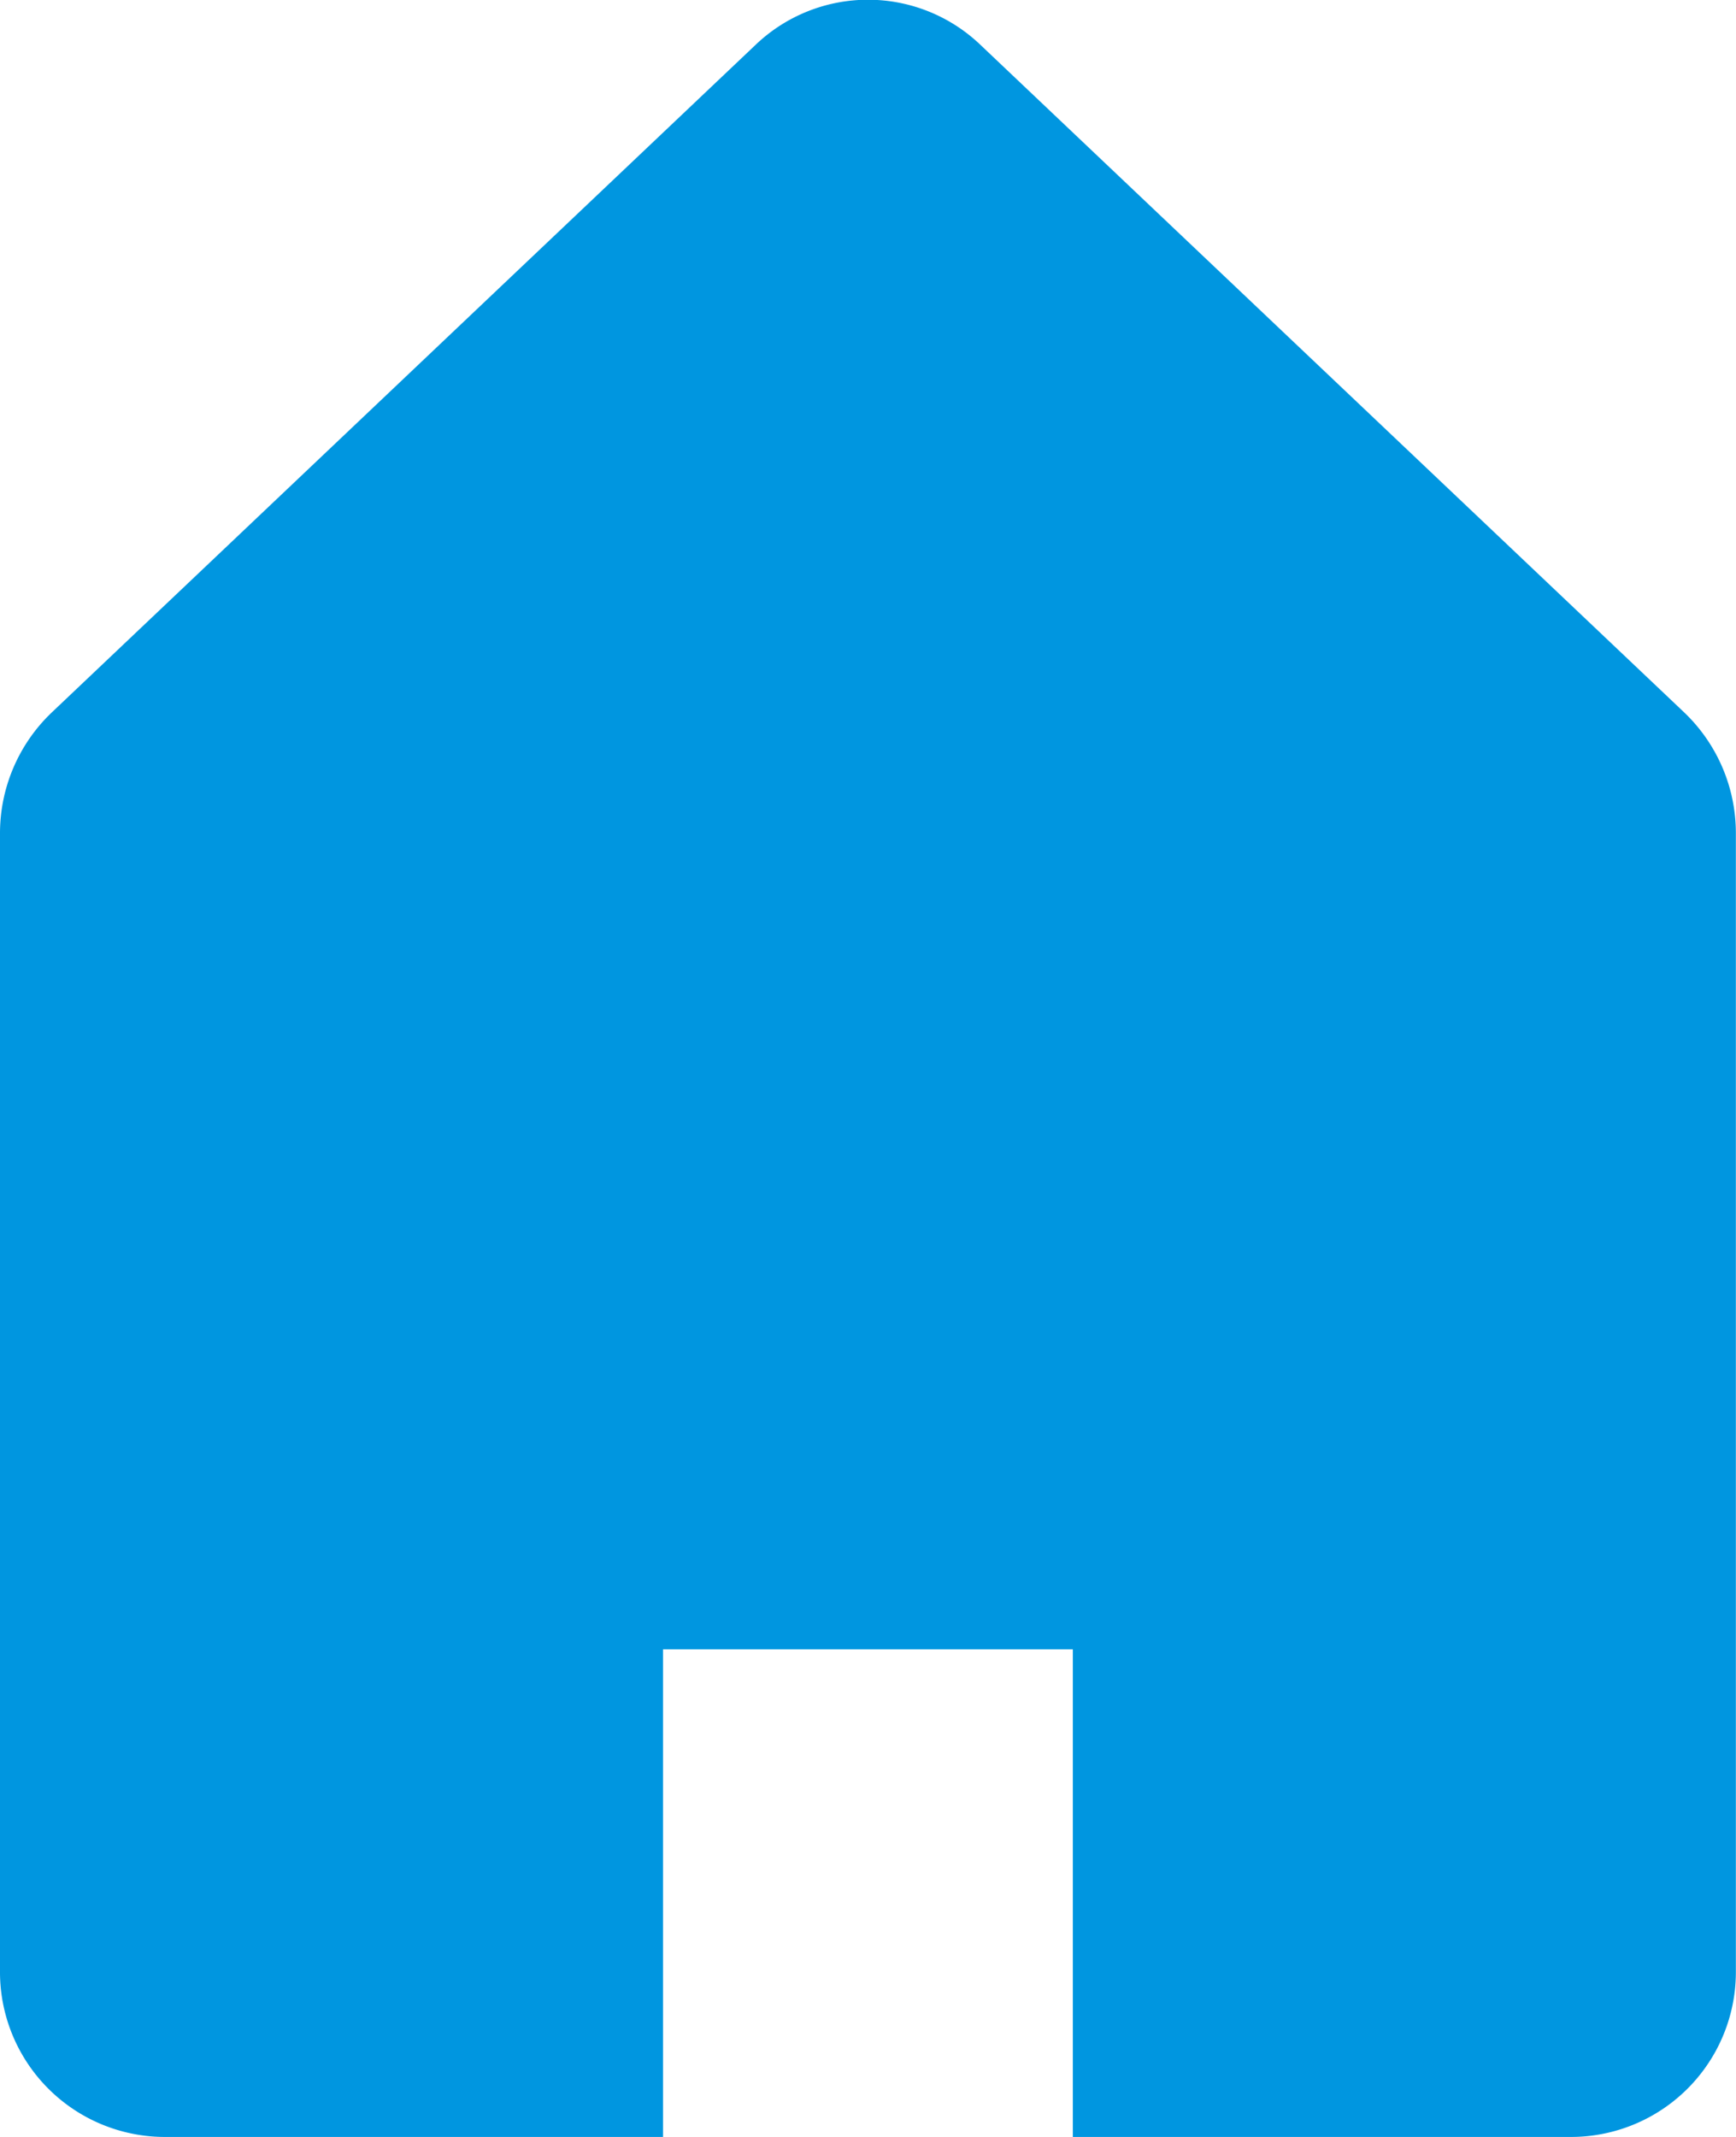
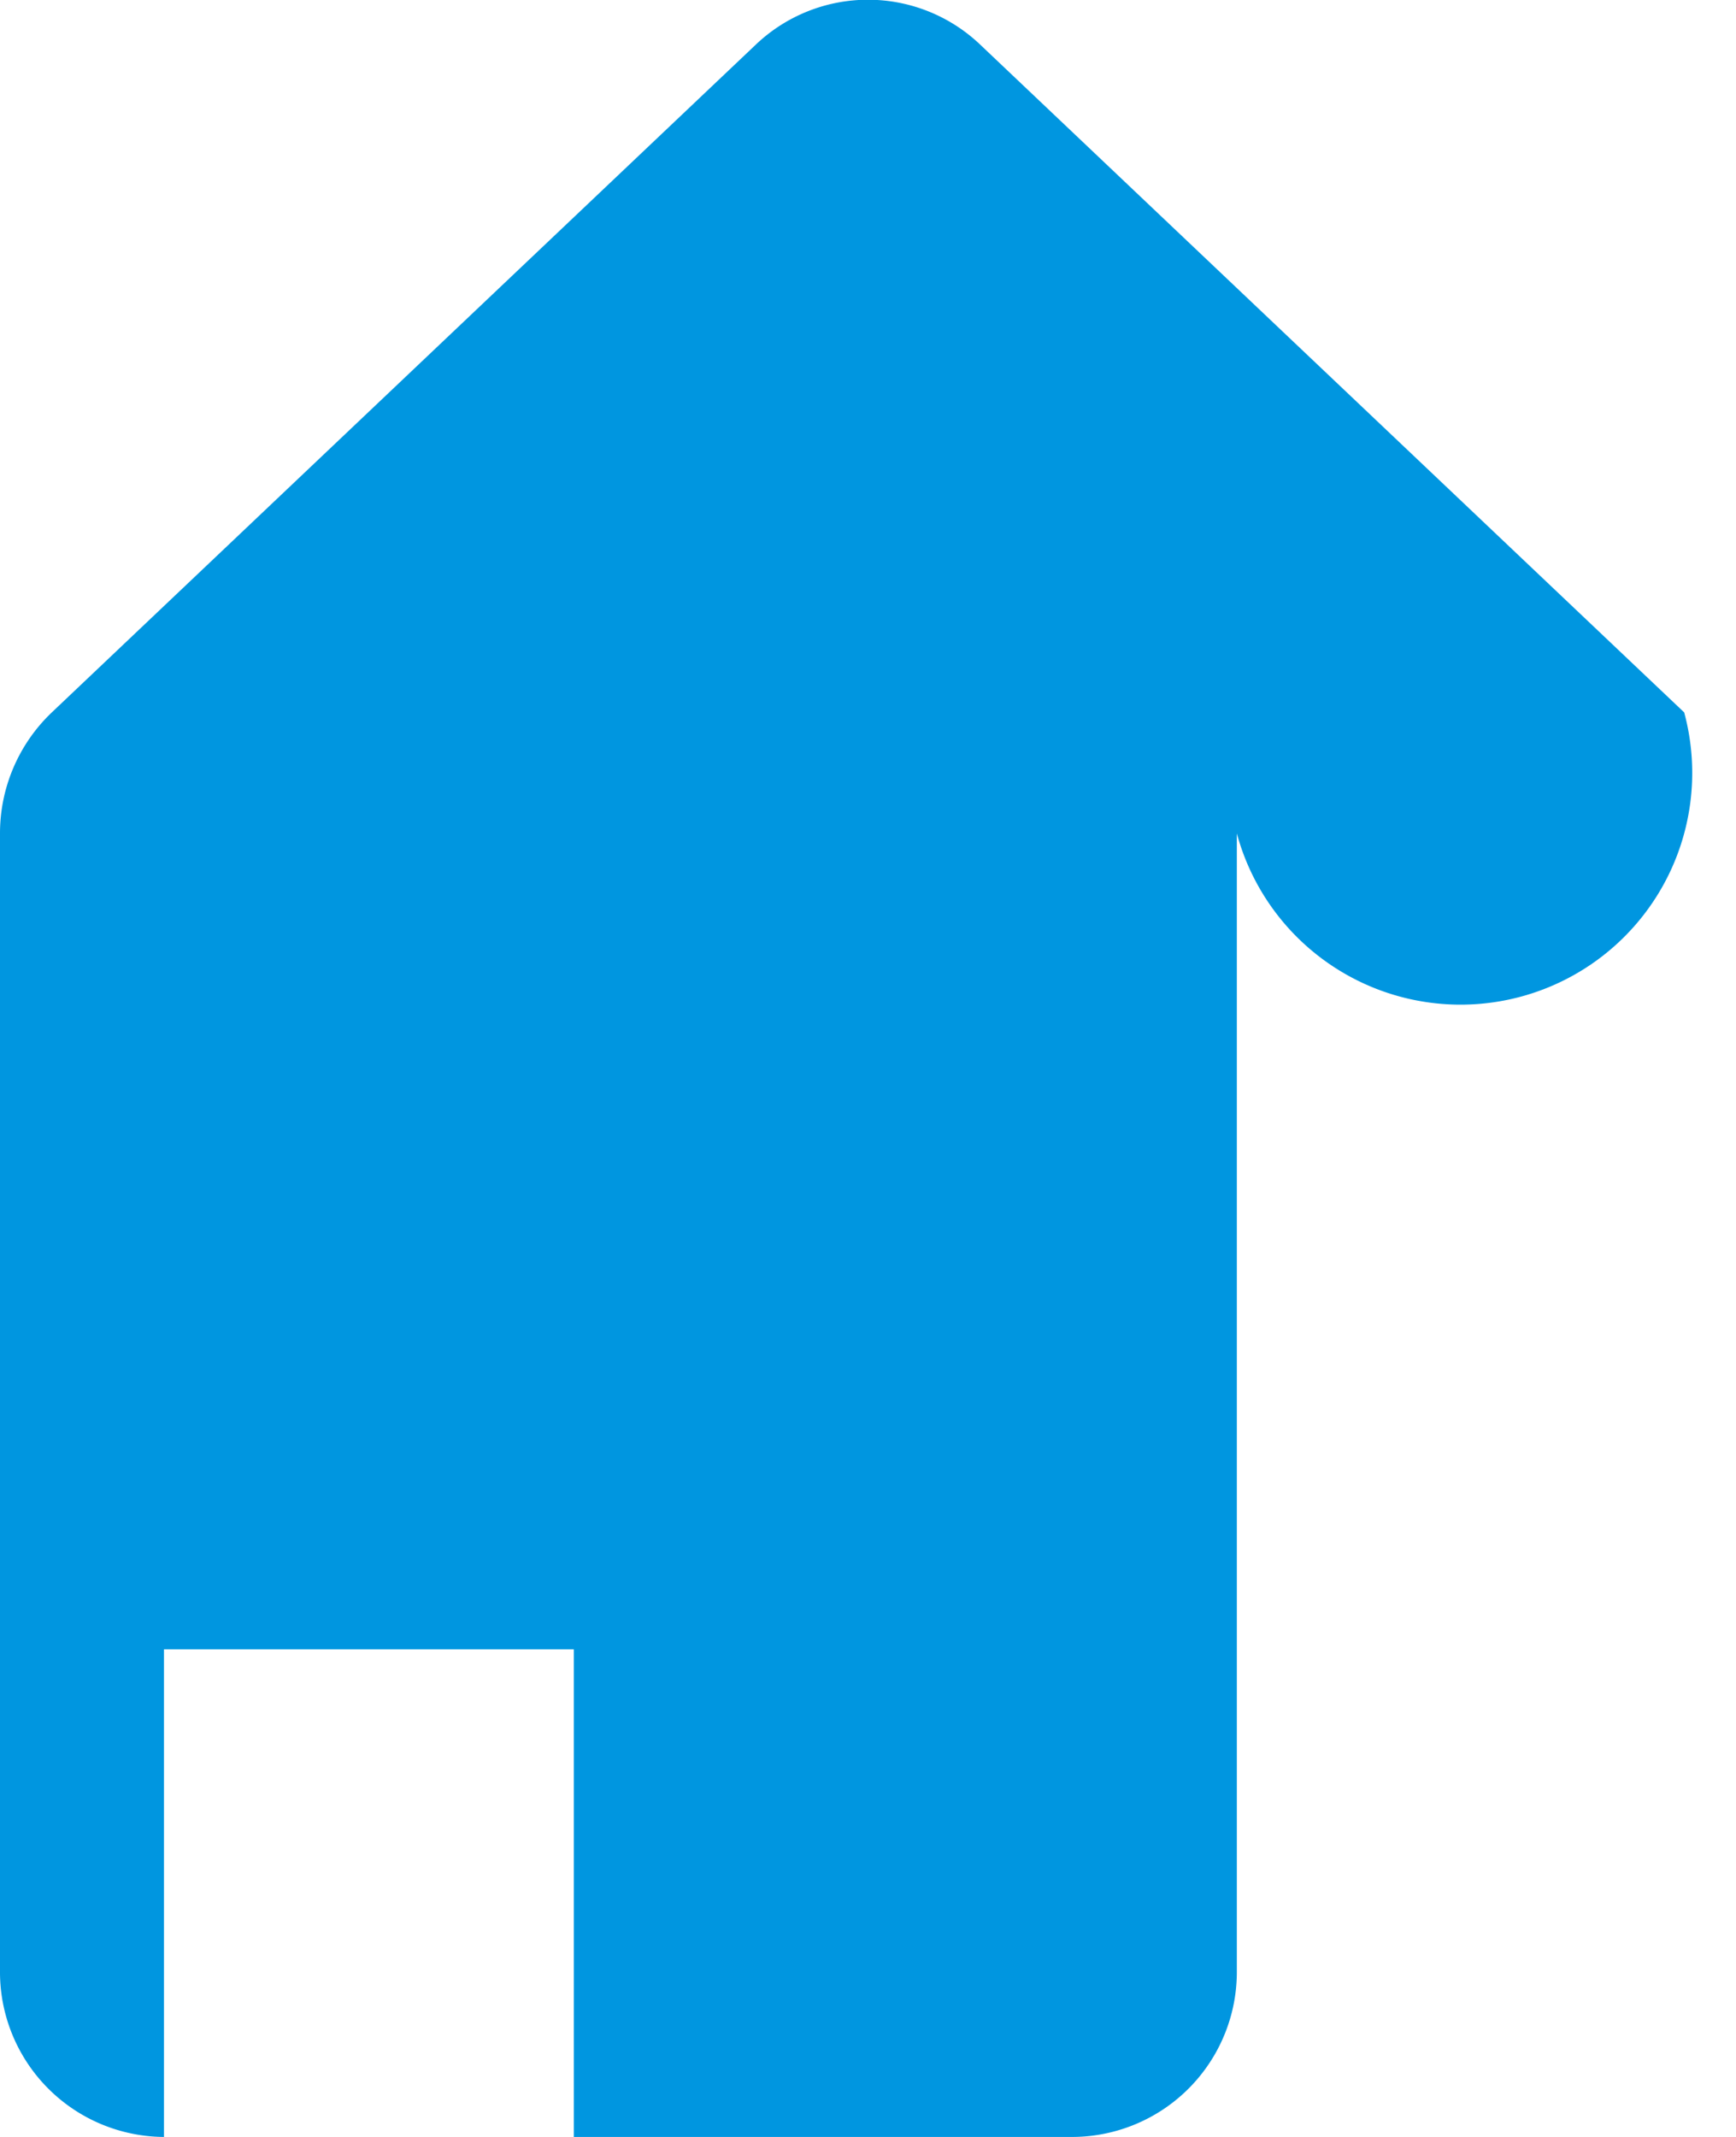
<svg xmlns="http://www.w3.org/2000/svg" id="ホーム" width="13" height="16" viewBox="0 0 13 16">
-   <path id="Path_67519" data-name="Path 67519" d="M58.253,5.334l-5.272-5a1.218,1.218,0,0,0-1.68,0l-5.272,5a1.249,1.249,0,0,0-.388.906v8.518A1.235,1.235,0,0,0,46.869,16h3.737V12.349h3.069V16h3.737a1.235,1.235,0,0,0,1.228-1.242V6.24A1.249,1.249,0,0,0,58.253,5.334Z" transform="translate(-45.641 0)" fill="#0096e0" />
+   <path id="Path_67519" data-name="Path 67519" d="M58.253,5.334l-5.272-5a1.218,1.218,0,0,0-1.68,0l-5.272,5a1.249,1.249,0,0,0-.388.906v8.518A1.235,1.235,0,0,0,46.869,16V12.349h3.069V16h3.737a1.235,1.235,0,0,0,1.228-1.242V6.24A1.249,1.249,0,0,0,58.253,5.334Z" transform="translate(-45.641 0)" fill="#0096e0" />
</svg>